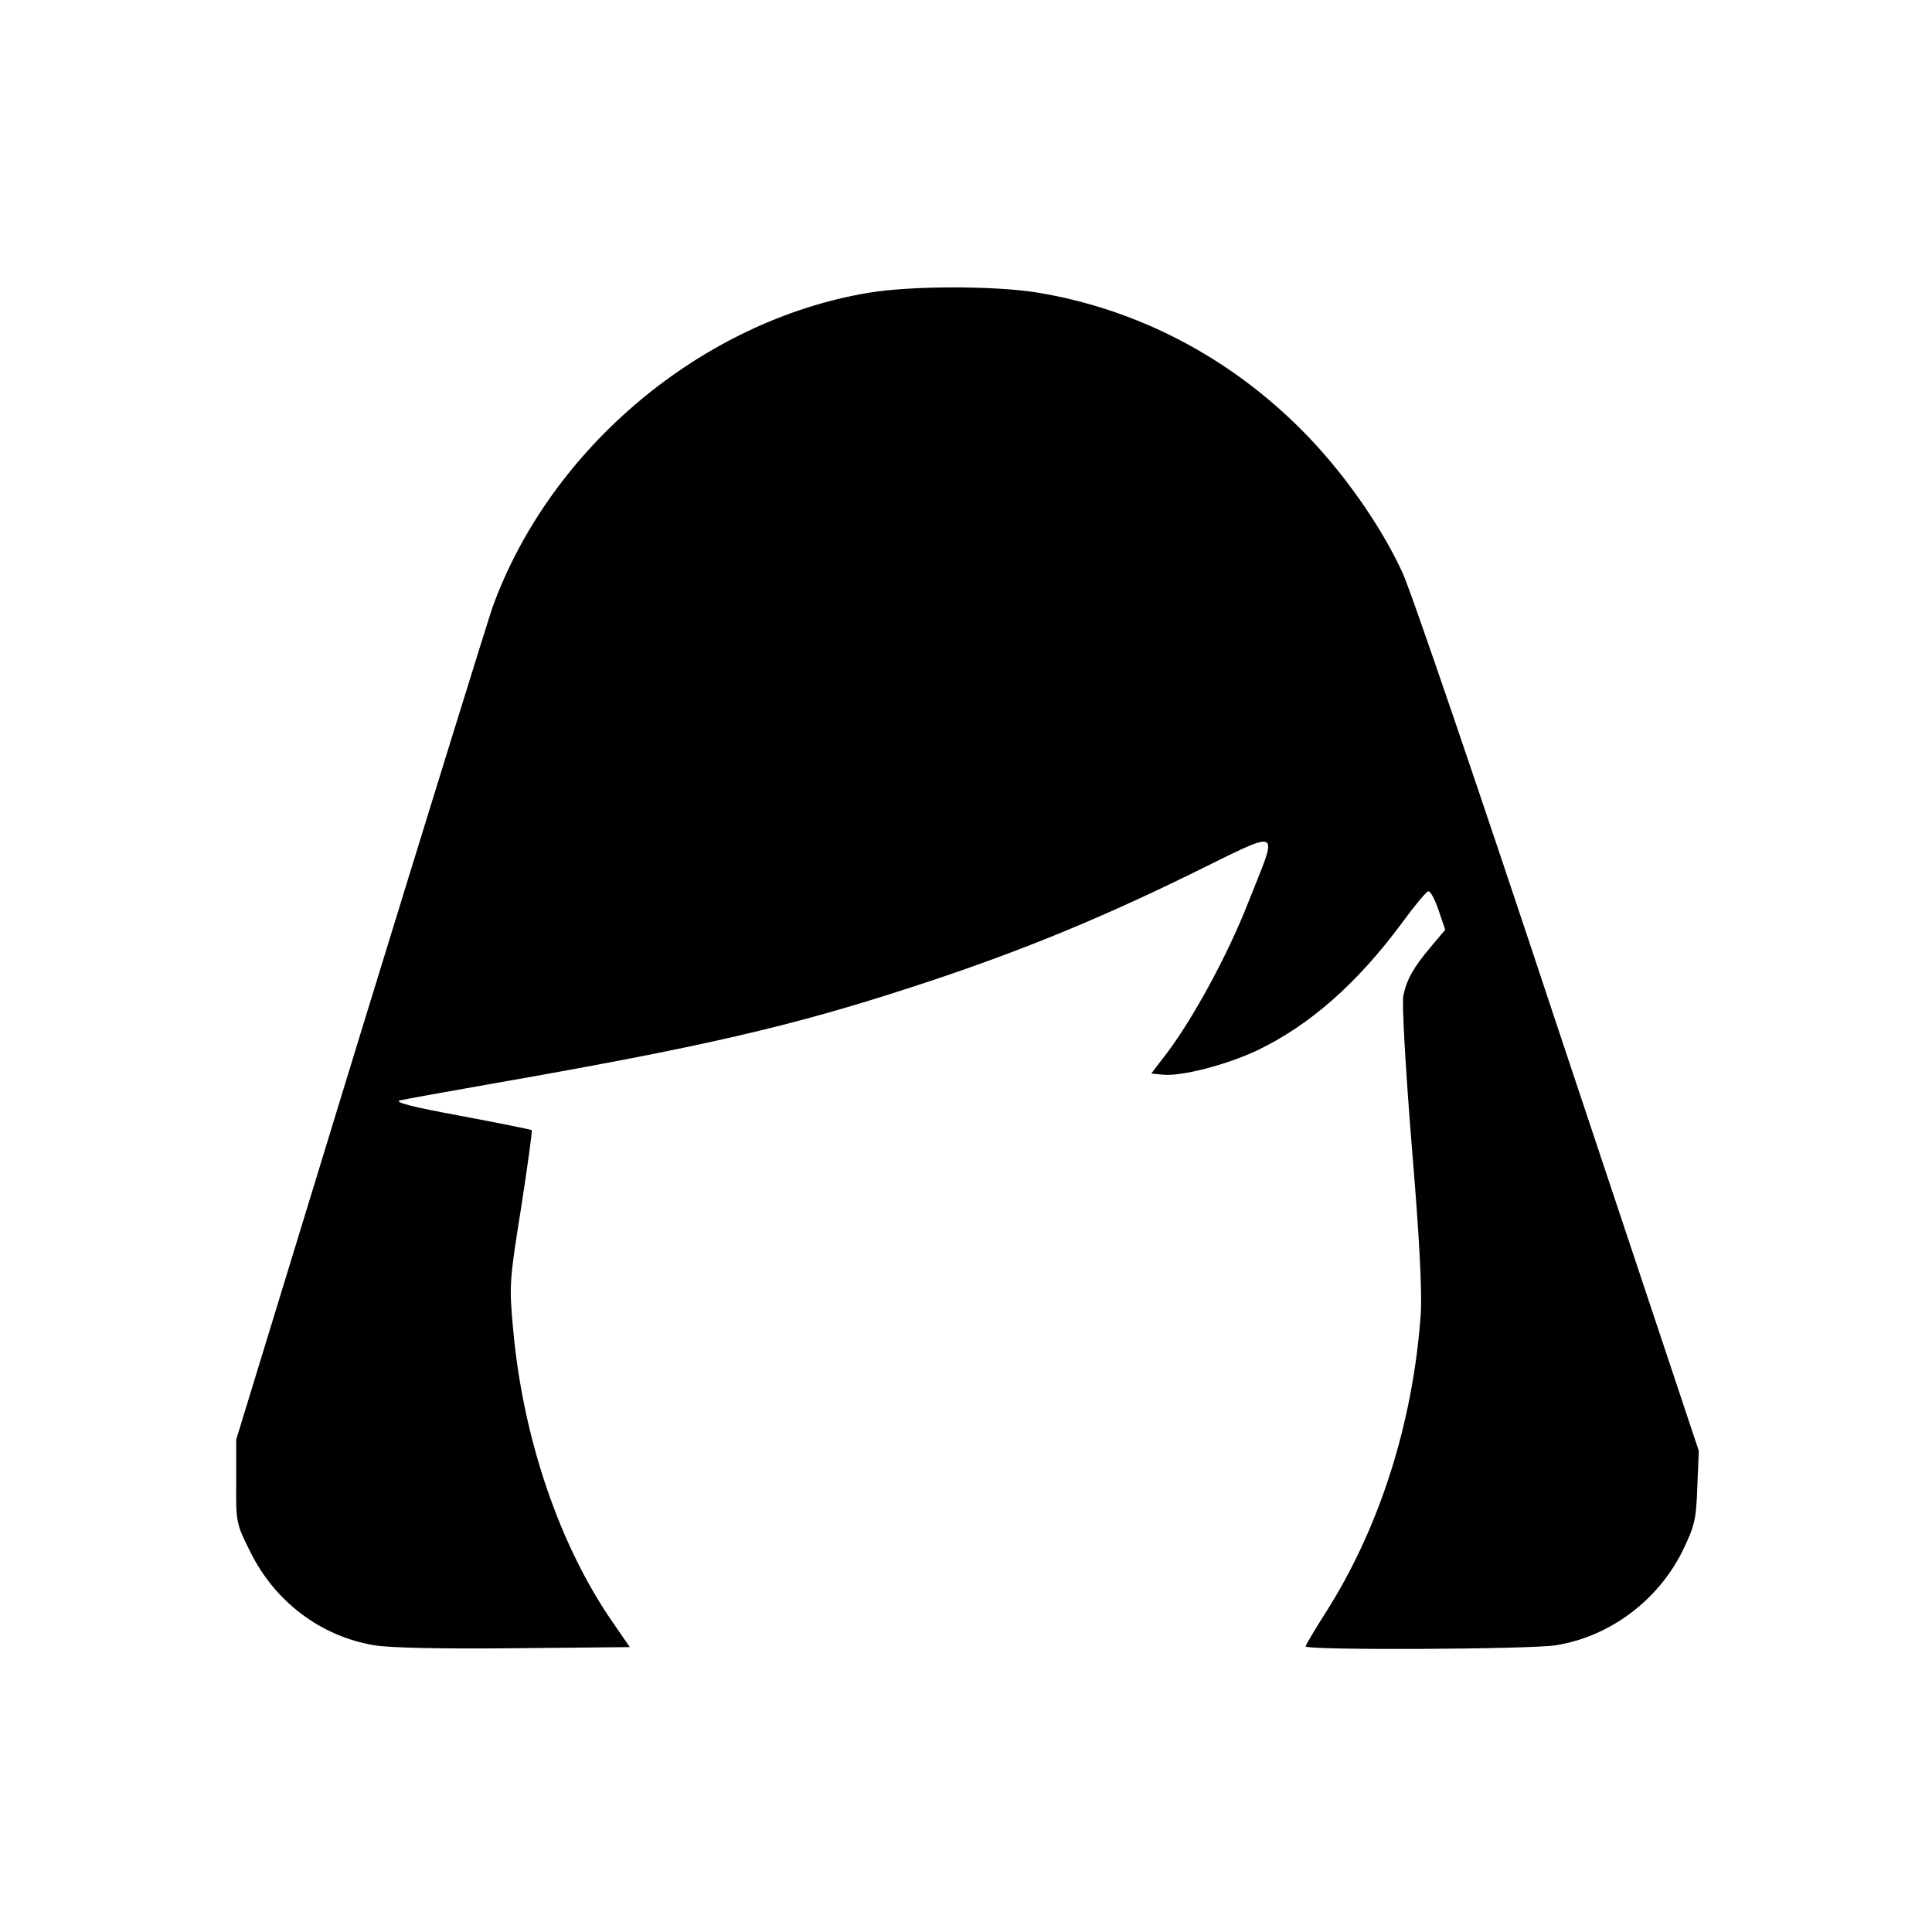
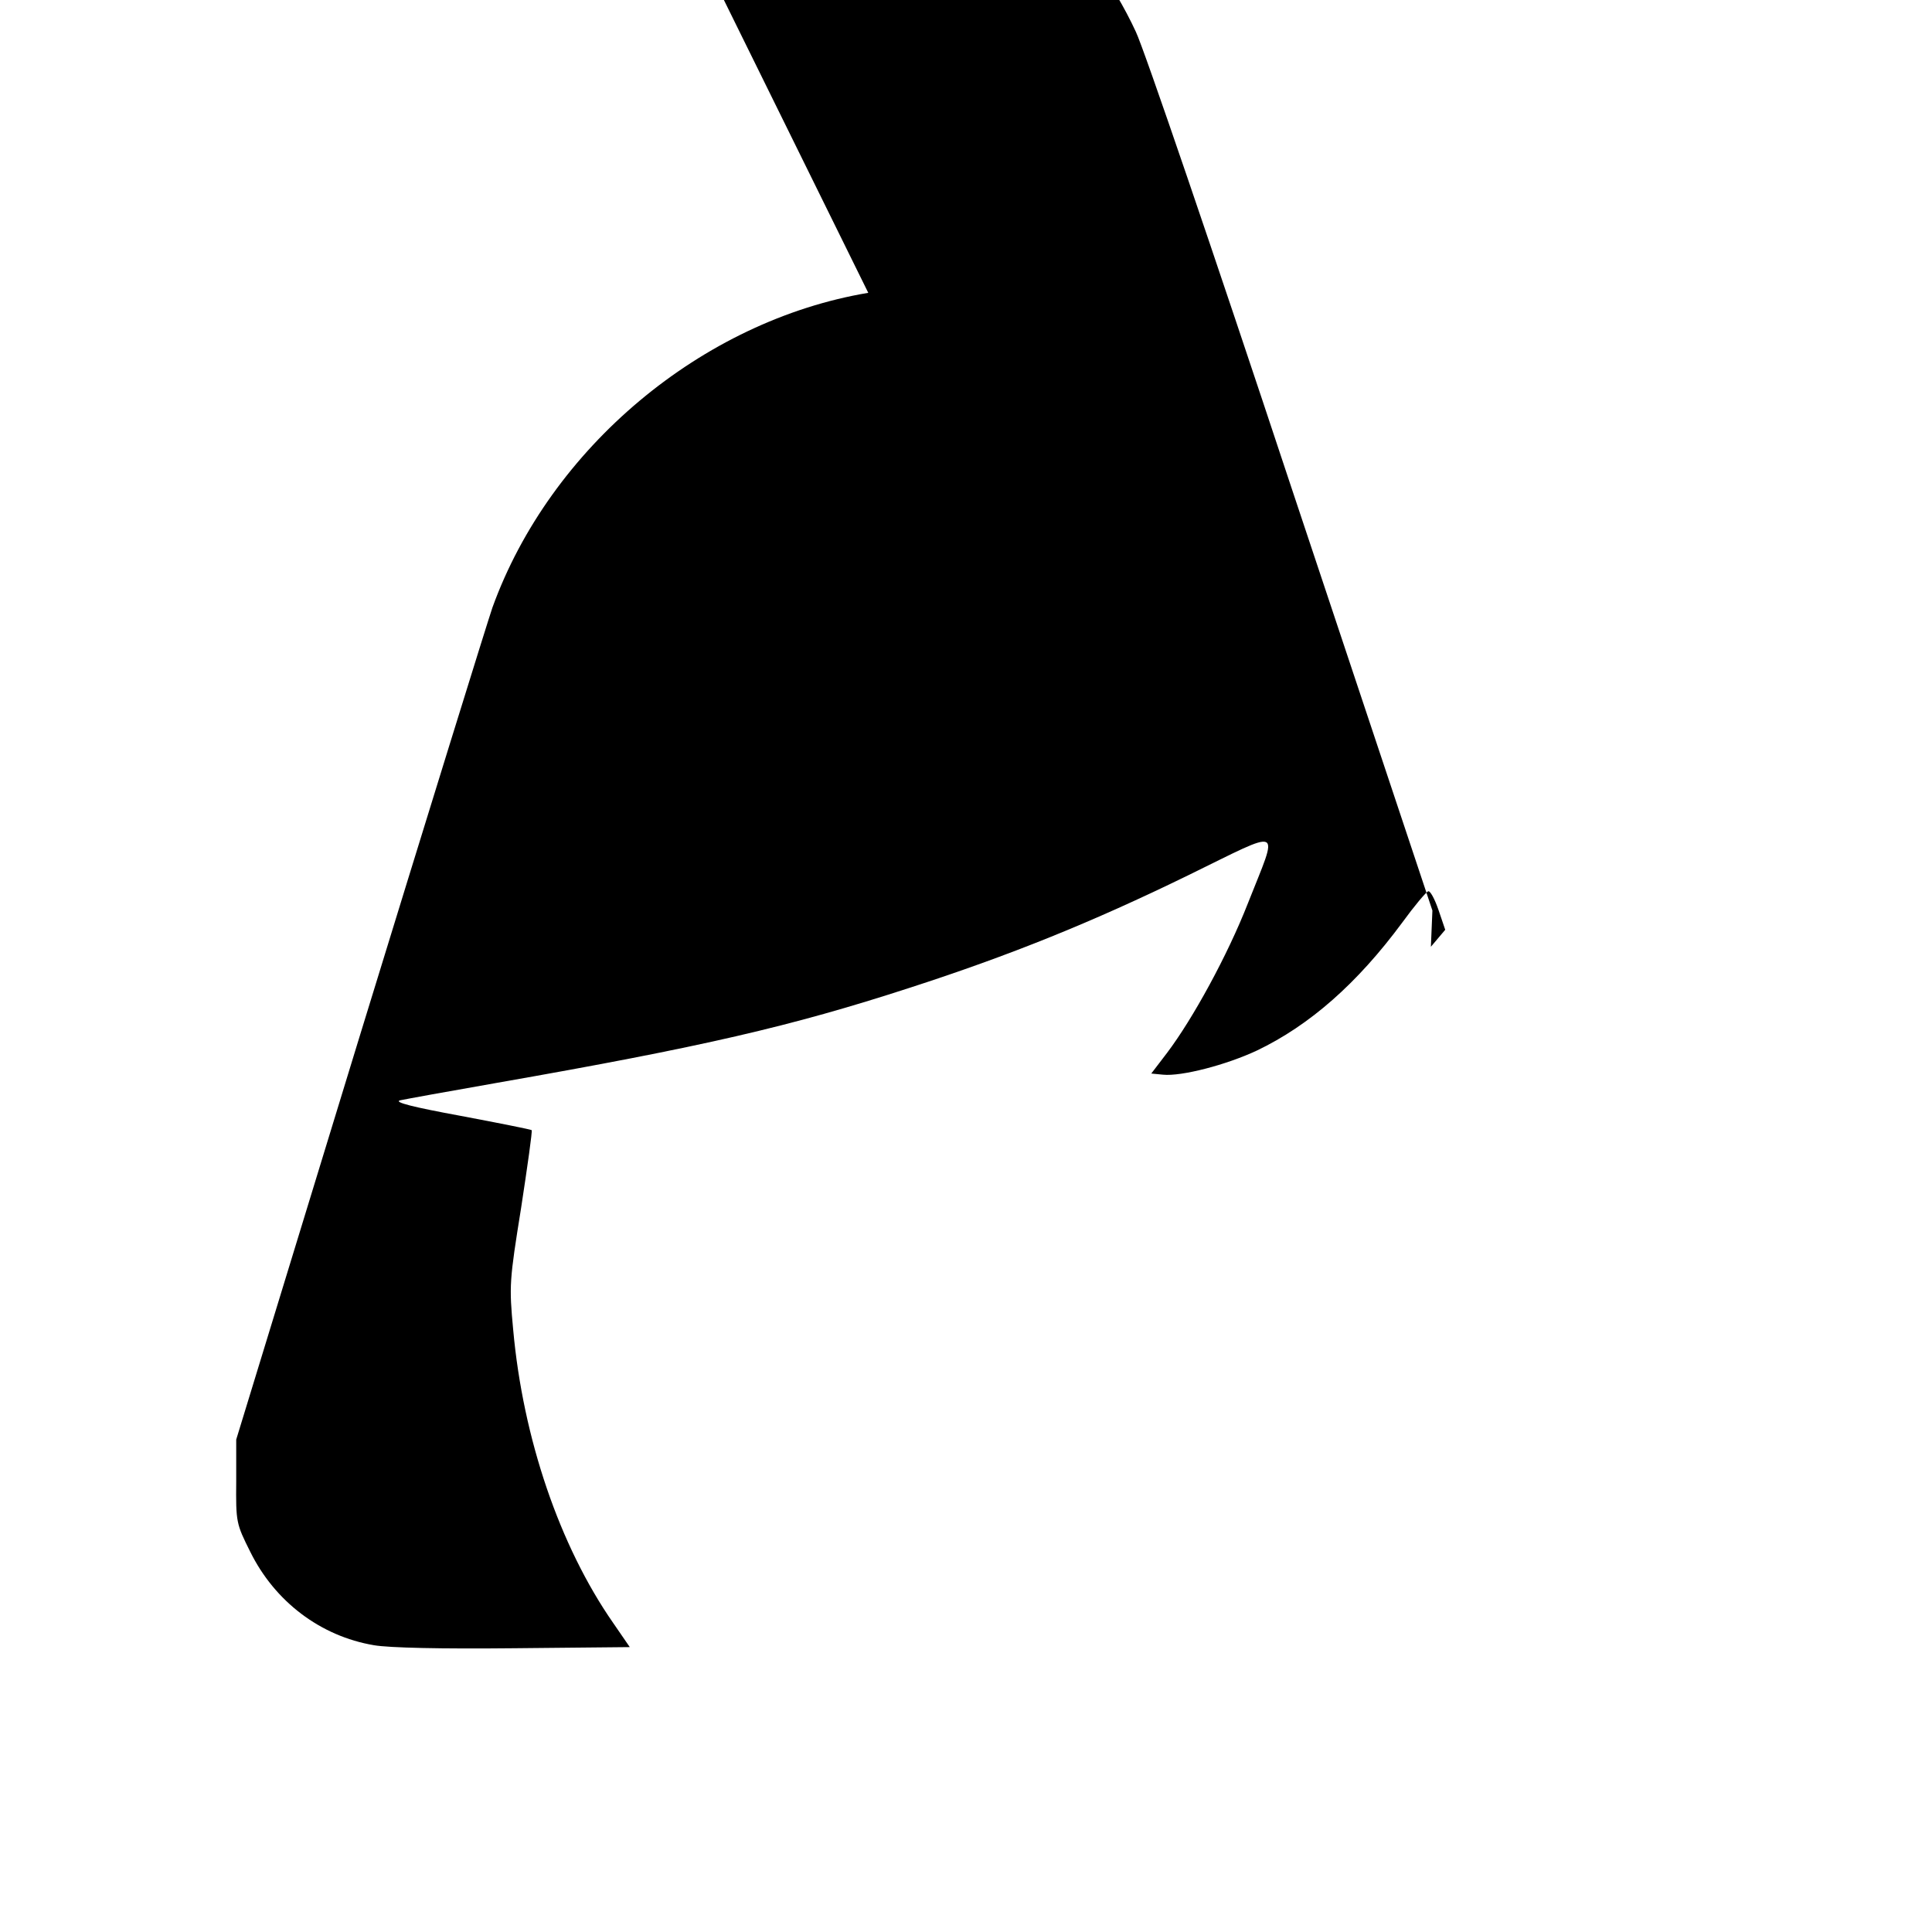
<svg xmlns="http://www.w3.org/2000/svg" version="1.0" width="512pt" height="512pt" viewBox="0 0 512 512" preserveAspectRatio="xMidYMid meet">
  <g transform="translate(0,512) scale(0.1,-0.1)" fill="#000000" stroke="none">
-     <path d="M2301 4344 c-441 -74 -843 -411 -996 -834 -14 -41 -173 -554 -353 -1140 l-326 -1065 0 -111 c-1 -108 0 -112 37 -186 65 -132 186 -224 328 -248 40 -7 180 -10 371 -8 l307 3 -44 64 c-142 204 -239 489 -265 777 -11 117 -10 130 21 323 17 111 30 203 28 206 -3 2 -88 19 -189 38 -125 23 -177 36 -160 41 14 3 129 24 255 46 548 96 781 150 1095 252 266 86 484 174 738 298 258 126 241 134 159 -74 -54 -138 -146 -306 -214 -396 l-42 -55 31 -3 c49 -5 168 26 249 64 140 67 266 178 385 339 32 44 63 81 69 83 5 2 17 -20 27 -49 l18 -53 -38 -45 c-46 -55 -63 -84 -73 -129 -4 -19 5 -184 22 -395 21 -251 28 -390 24 -452 -21 -289 -110 -567 -254 -792 -28 -44 -51 -83 -51 -86 0 -11 599 -8 664 3 142 23 269 118 334 248 33 68 37 84 40 171 l4 96 -375 1125 c-205 619 -390 1161 -411 1204 -58 126 -161 271 -266 376 -195 196 -439 322 -703 365 -113 18 -333 18 -446 -1z" />
+     <path d="M2301 4344 c-441 -74 -843 -411 -996 -834 -14 -41 -173 -554 -353 -1140 l-326 -1065 0 -111 c-1 -108 0 -112 37 -186 65 -132 186 -224 328 -248 40 -7 180 -10 371 -8 l307 3 -44 64 c-142 204 -239 489 -265 777 -11 117 -10 130 21 323 17 111 30 203 28 206 -3 2 -88 19 -189 38 -125 23 -177 36 -160 41 14 3 129 24 255 46 548 96 781 150 1095 252 266 86 484 174 738 298 258 126 241 134 159 -74 -54 -138 -146 -306 -214 -396 l-42 -55 31 -3 c49 -5 168 26 249 64 140 67 266 178 385 339 32 44 63 81 69 83 5 2 17 -20 27 -49 l18 -53 -38 -45 l4 96 -375 1125 c-205 619 -390 1161 -411 1204 -58 126 -161 271 -266 376 -195 196 -439 322 -703 365 -113 18 -333 18 -446 -1z" />
  </g>
</svg>